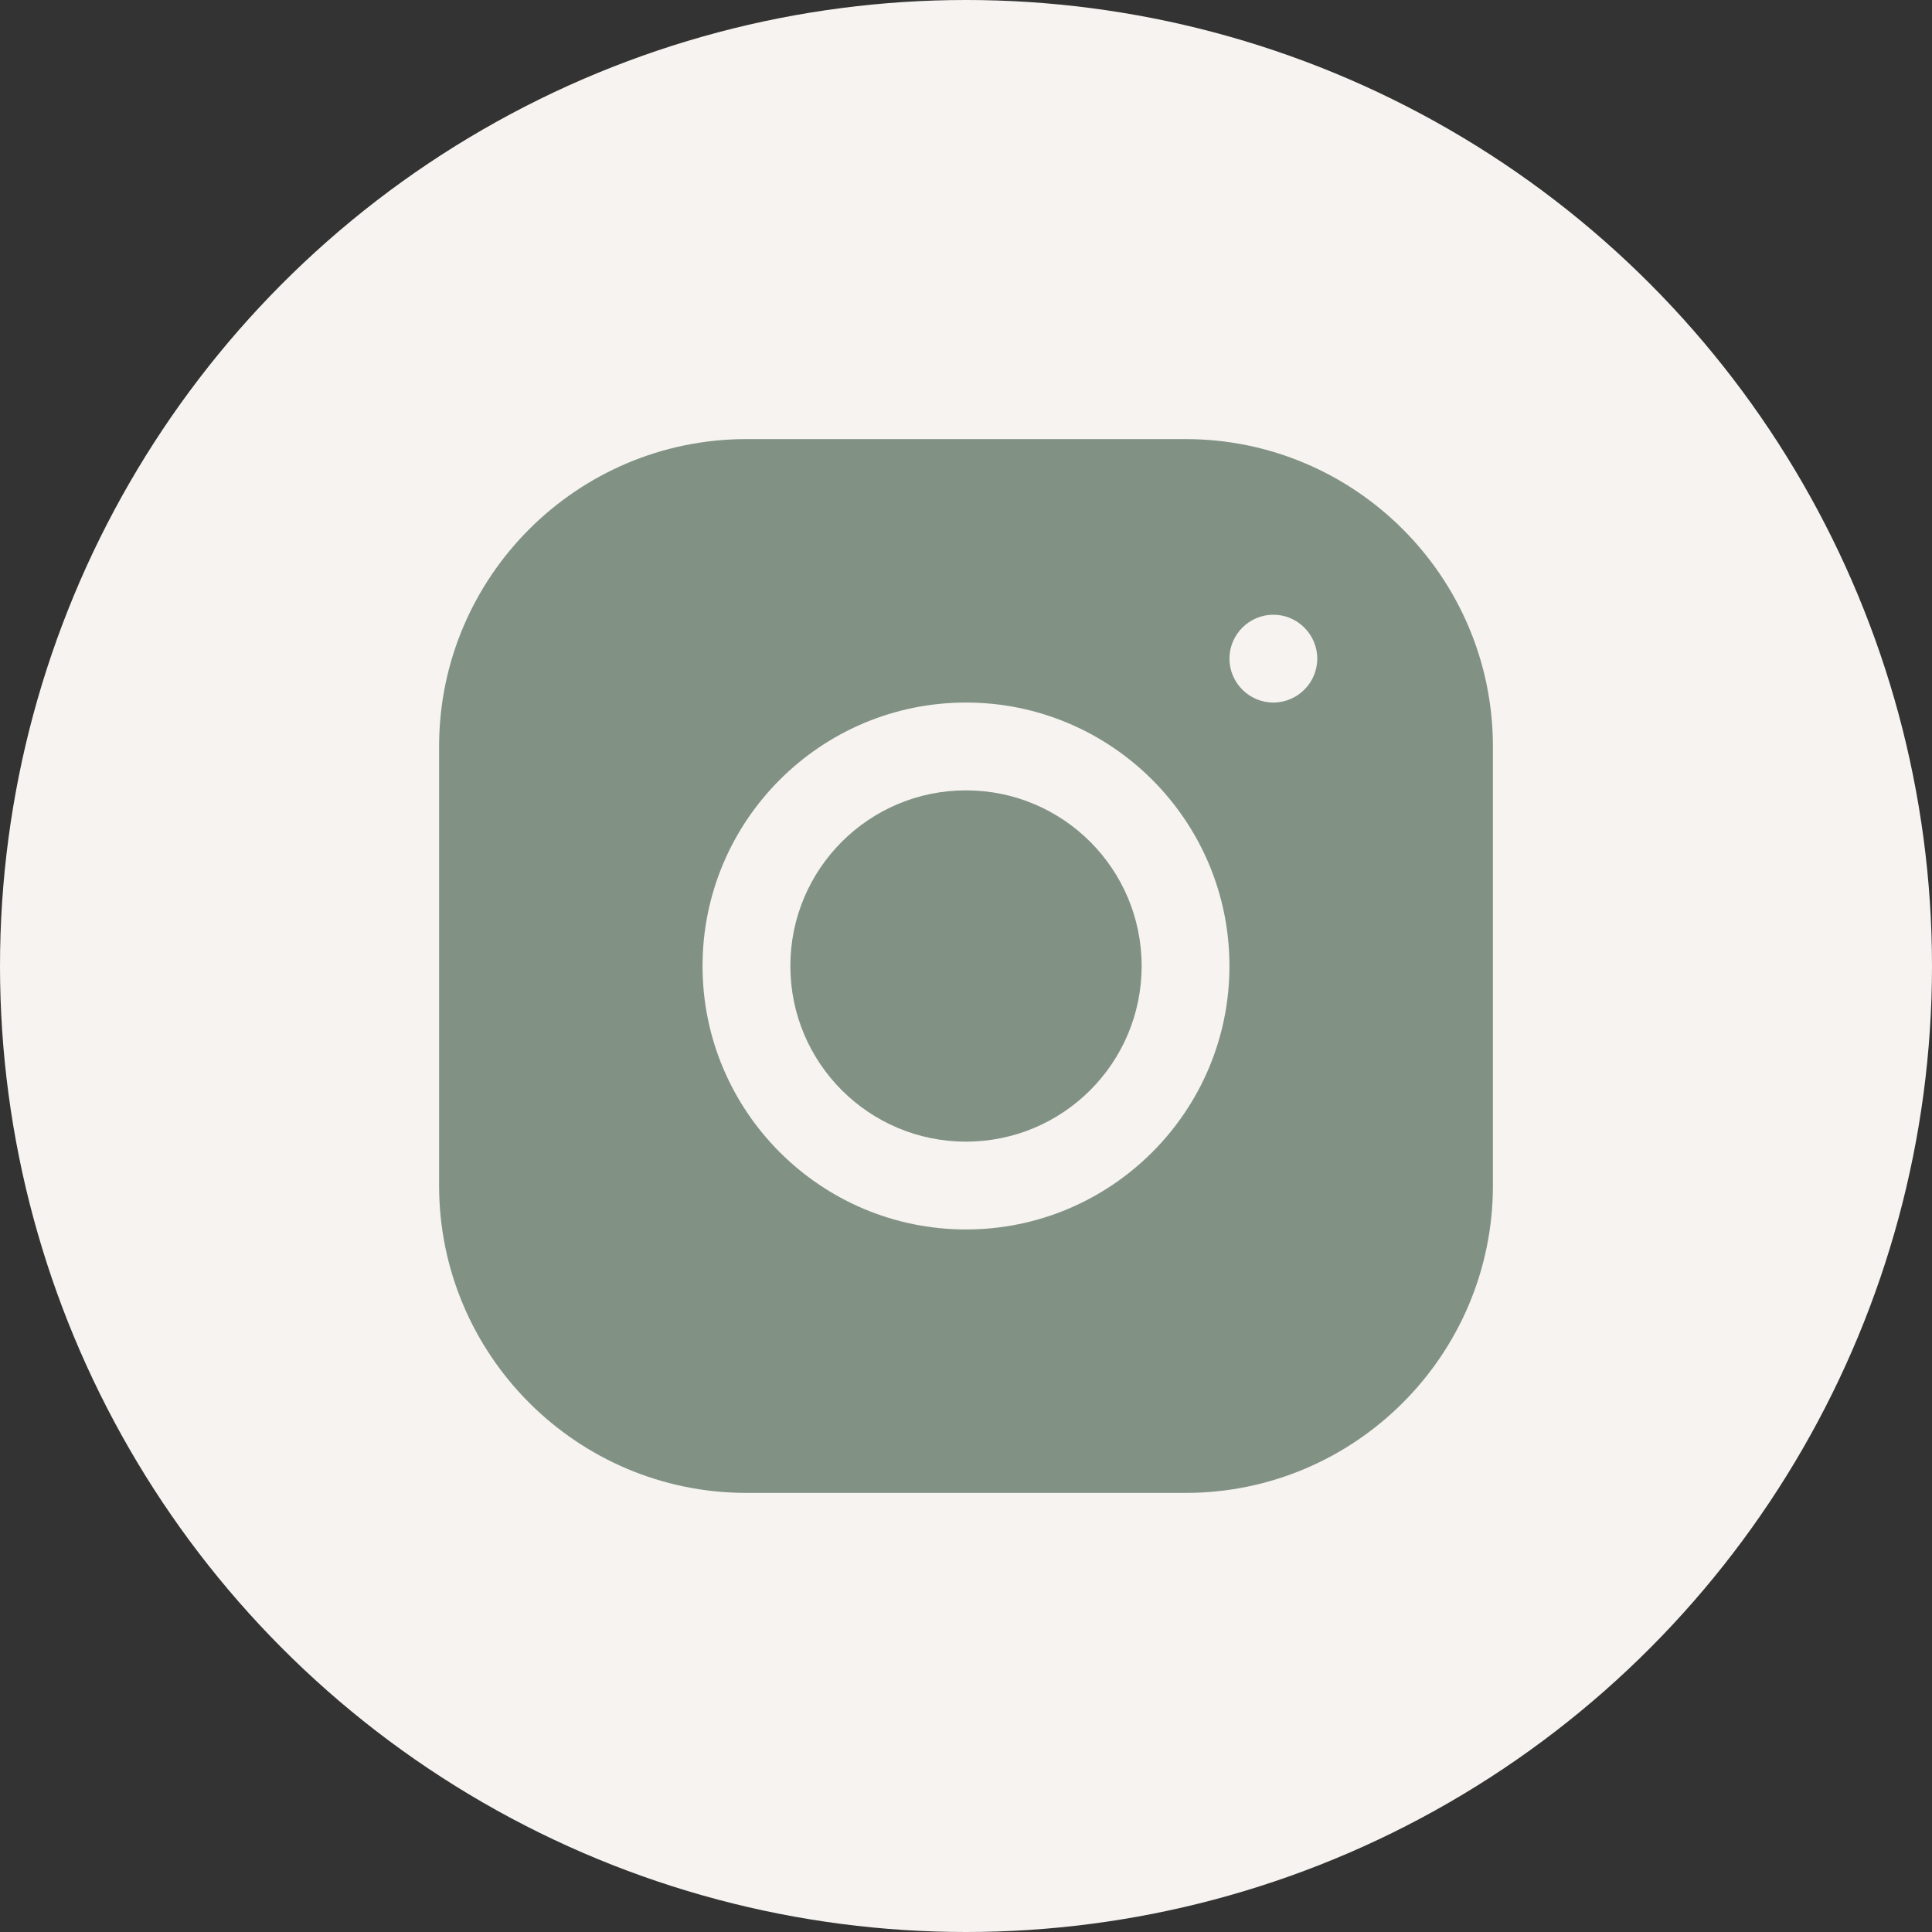
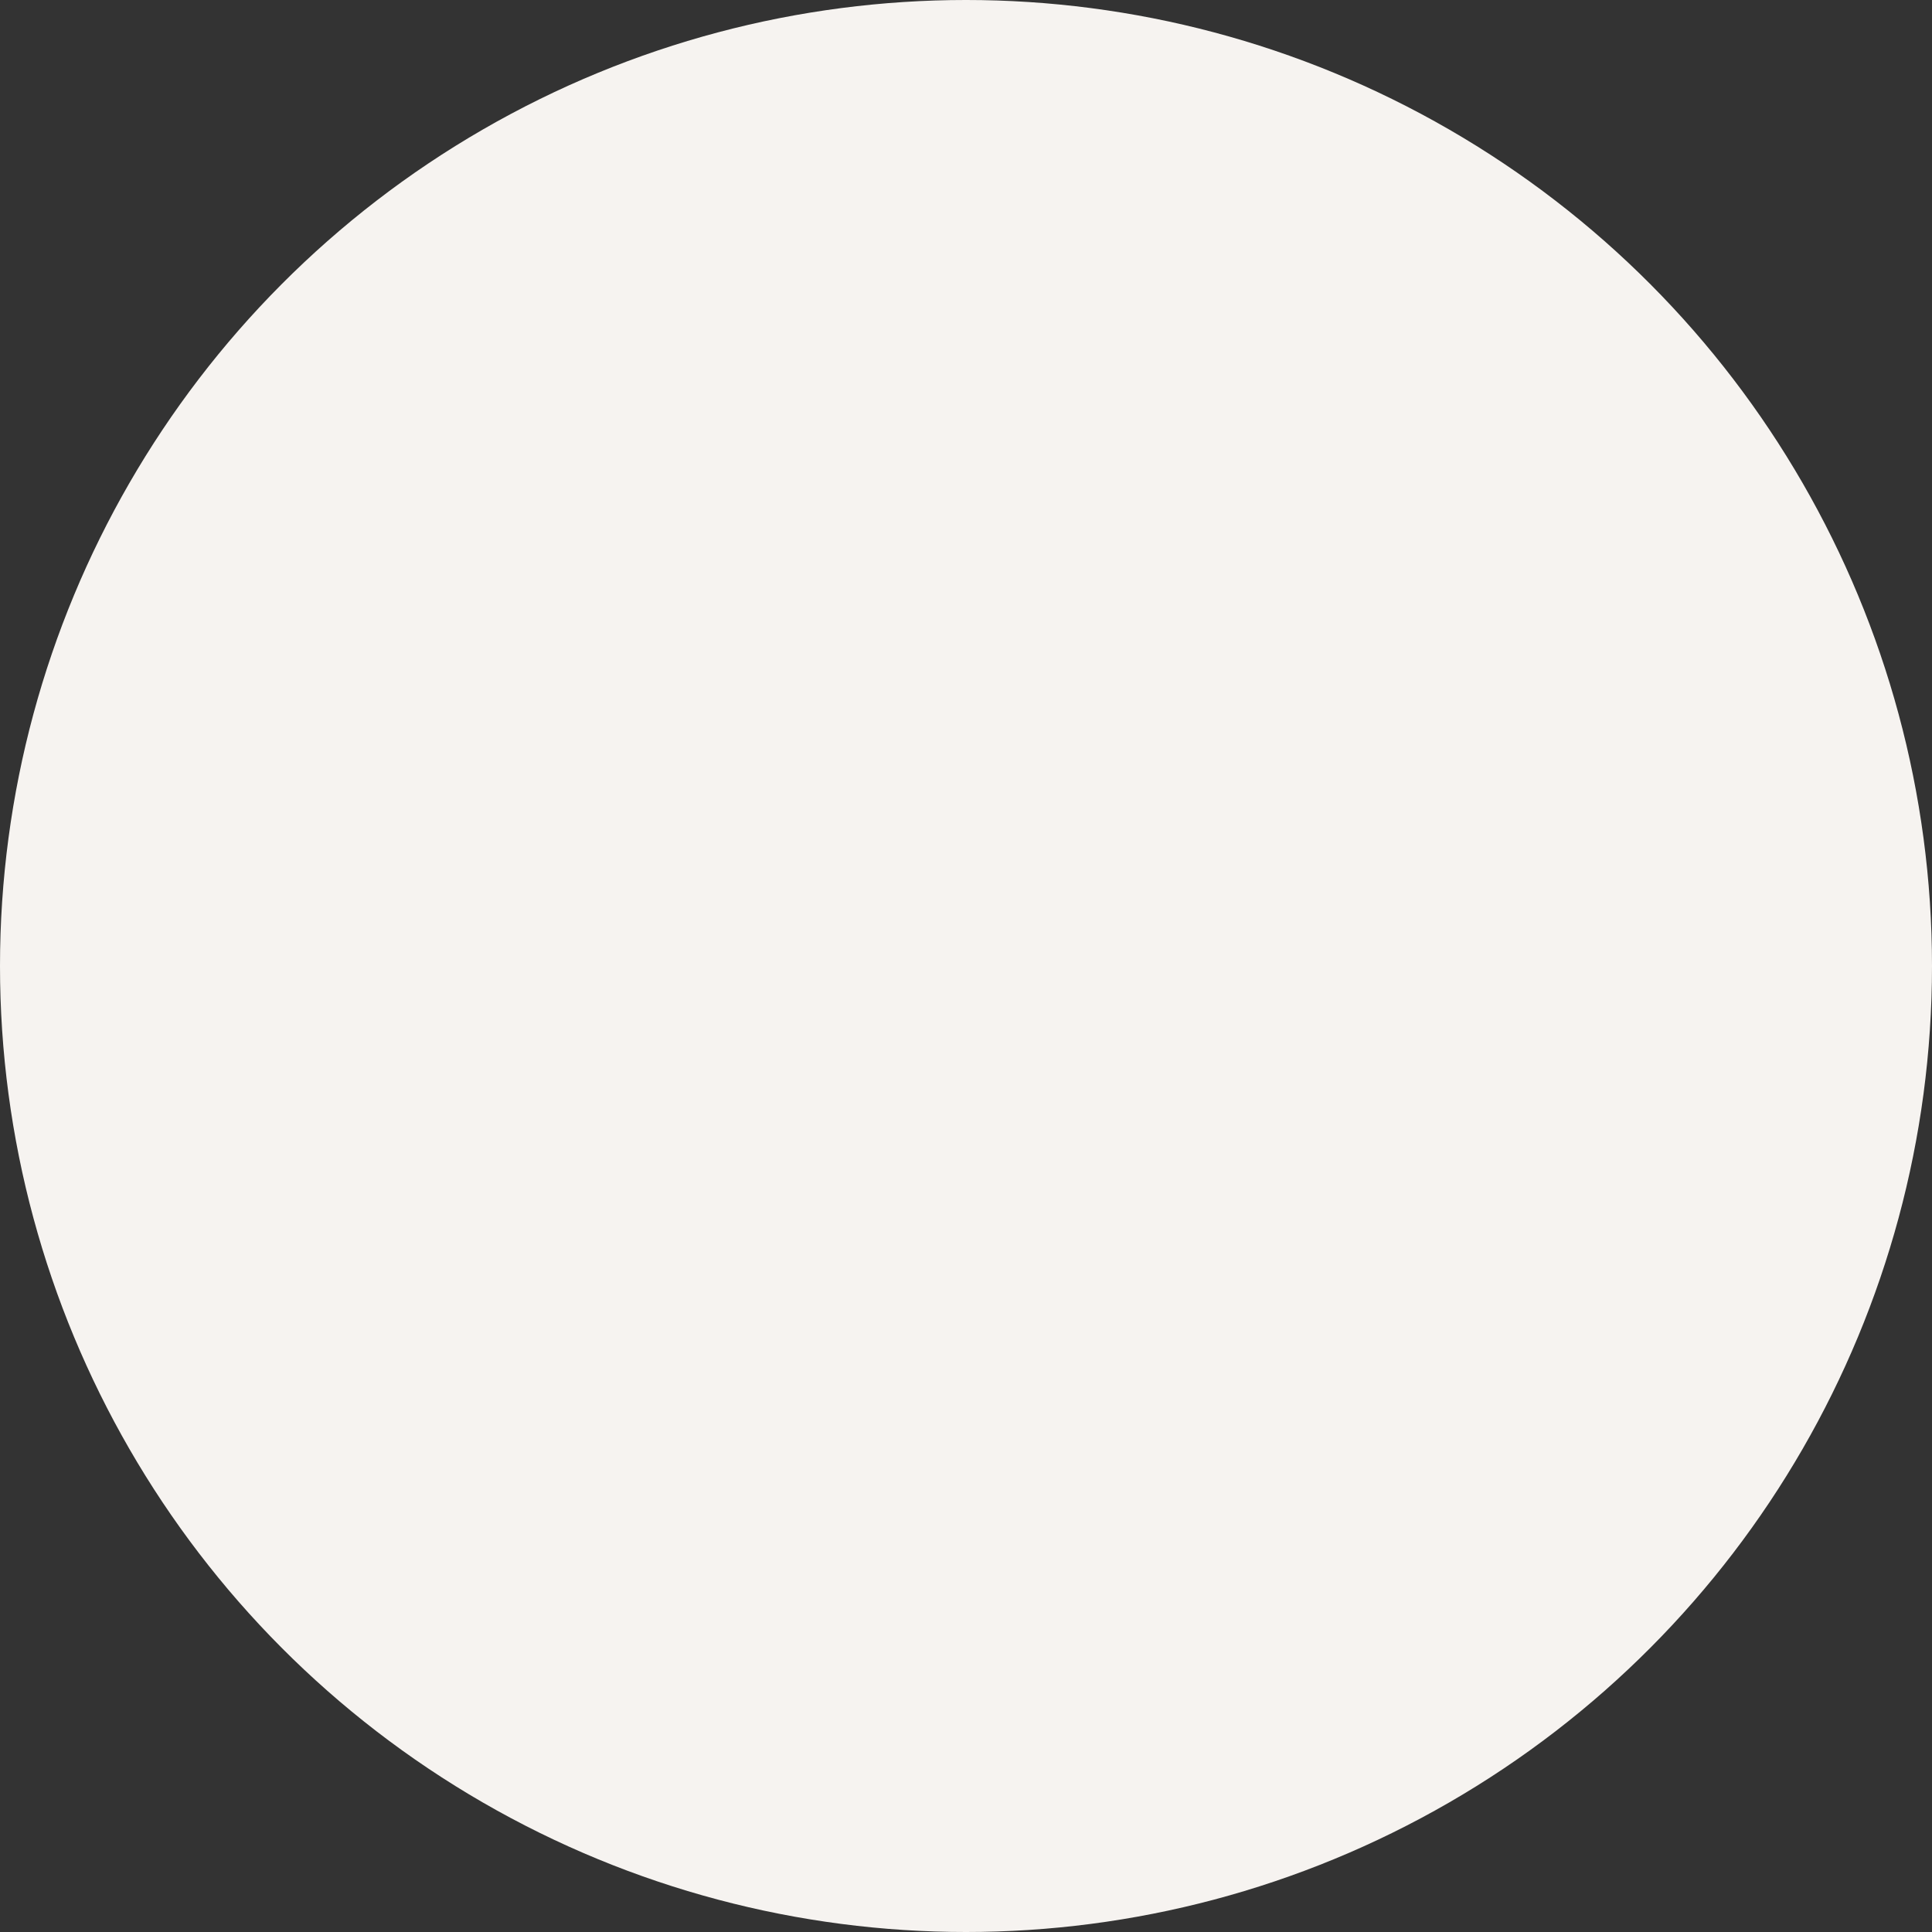
<svg xmlns="http://www.w3.org/2000/svg" width="22" height="22" viewBox="0 0 22 22" fill="none">
  <rect x="0" y="0" width="22" height="22" fill="#333333" stroke="none" />
  <circle cx="11" cy="11" r="11" fill="#F6F3F0" />
-   <path d="M8.5 5C6.57 5 5 6.57 5 8.5V13.5C5 15.43 6.57 17 8.5 17H13.5C15.43 17 17 15.43 17 13.5V8.5C17 6.57 15.43 5 13.5 5H8.5ZM14.5 7C14.775 7 15 7.225 15 7.5C15 7.775 14.775 8 14.5 8C14.225 8 14 7.775 14 7.5C14 7.225 14.225 7 14.5 7ZM11 8C12.655 8 14 9.345 14 11C14 12.655 12.655 14 11 14C9.345 14 8 12.655 8 11C8 9.345 9.345 8 11 8ZM11 9C9.895 9 9 9.895 9 11C9 12.105 9.895 13 11 13C12.105 13 13 12.105 13 11C13 9.895 12.105 9 11 9Z" fill="#819284" />
</svg>